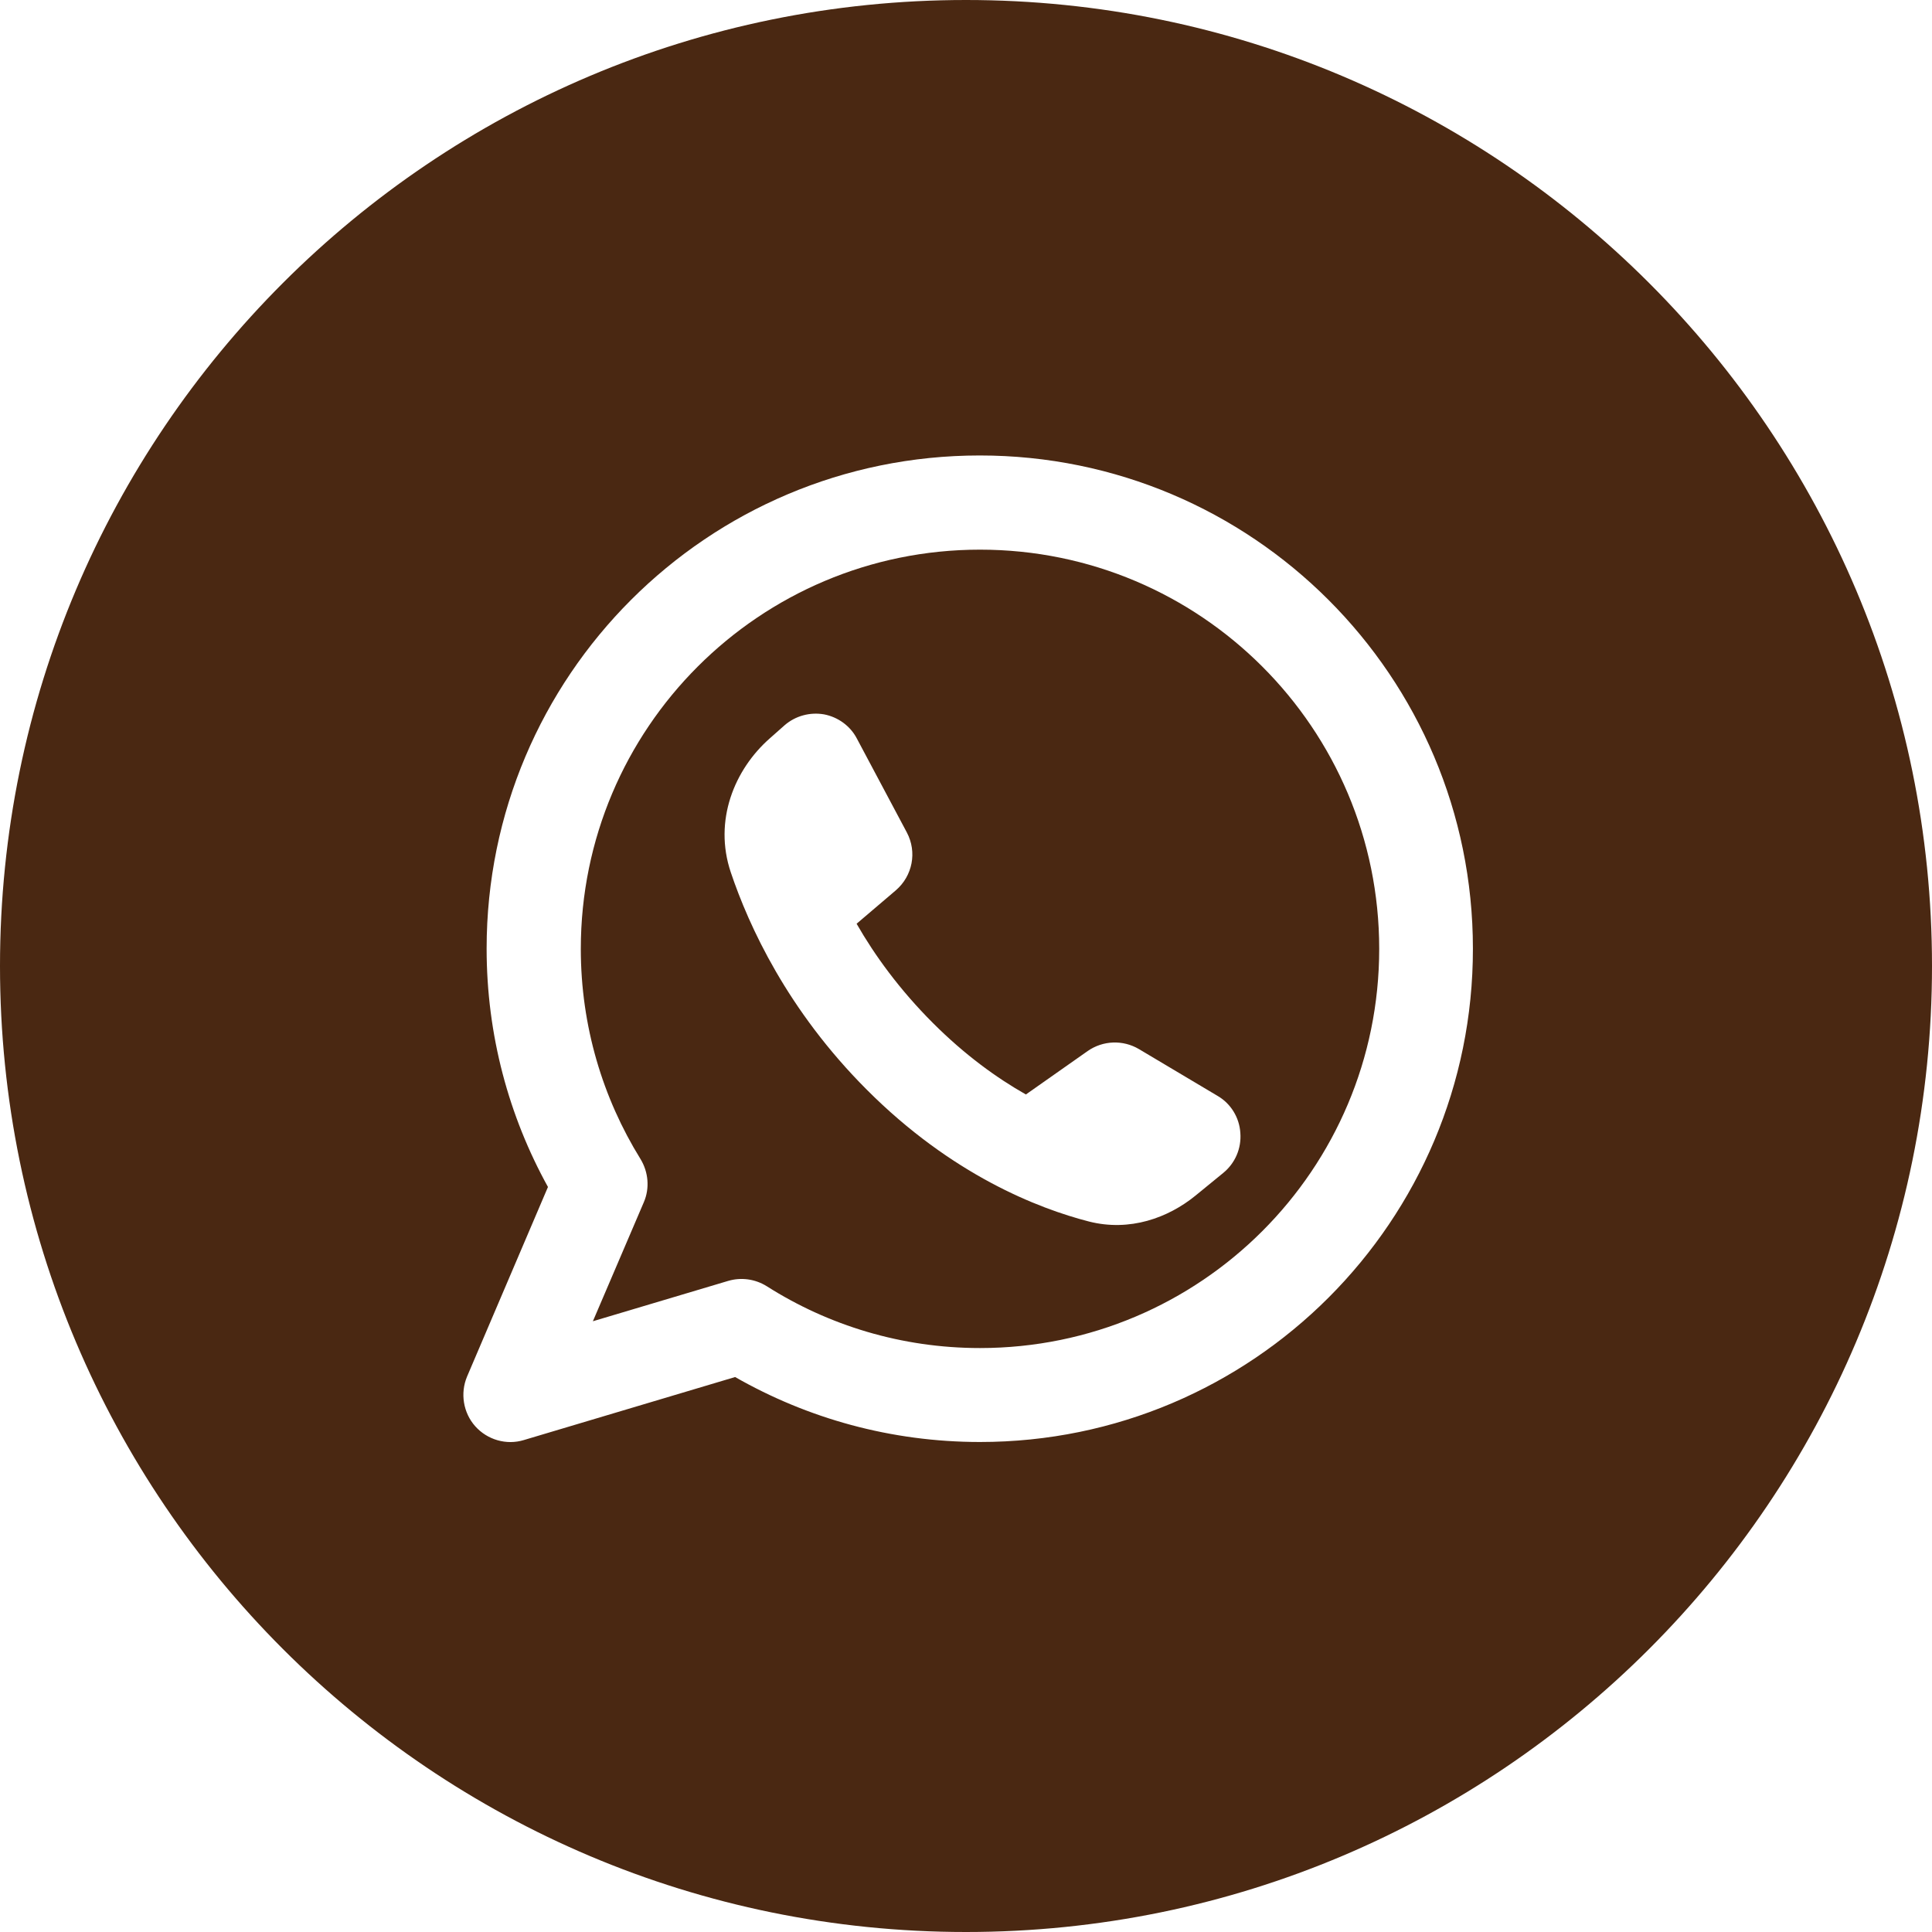
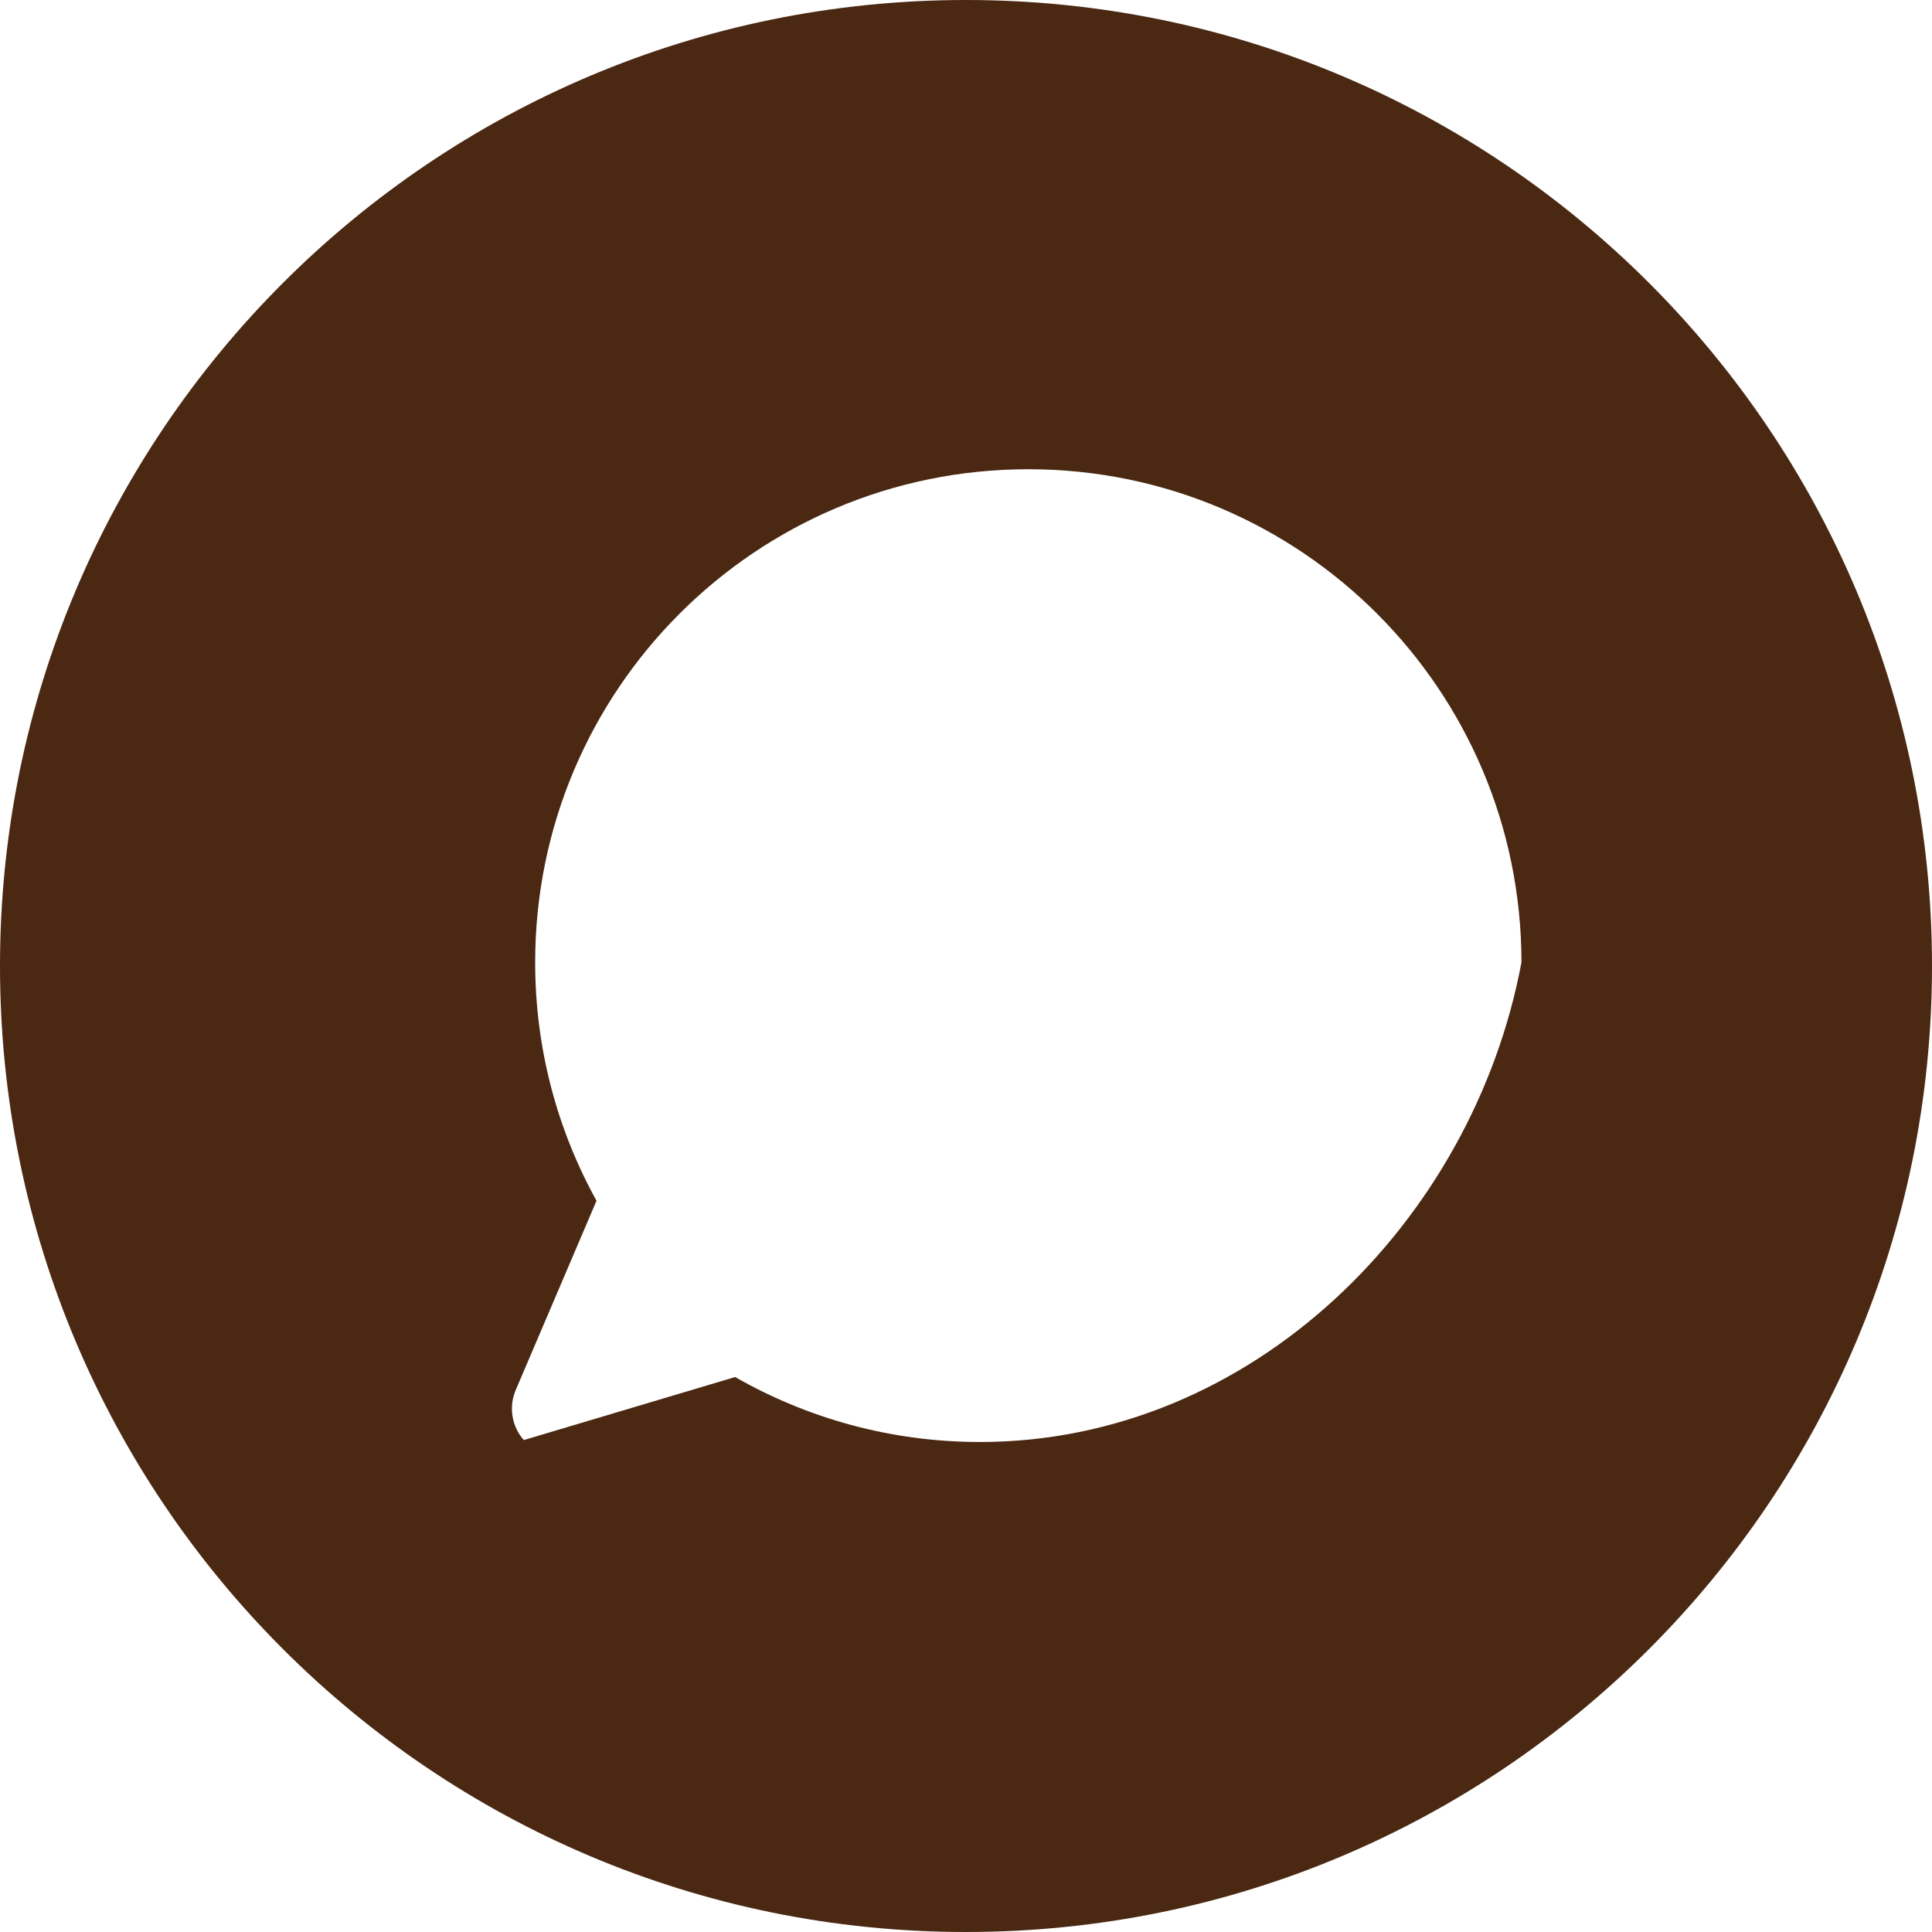
<svg xmlns="http://www.w3.org/2000/svg" id="Layer_1" x="0px" y="0px" viewBox="0 0 800 800" style="enable-background:new 0 0 800 800;" xml:space="preserve">
  <style type="text/css"> .st0{fill:#4A2812;} </style>
  <g>
-     <path class="st0" d="M405.8,227.6c-91.3,0-165.3,74-165.3,165.3c0,32,9.1,61.8,24.7,87c3.3,5.4,3.9,12.1,1.4,17.9l-21.1,49.3 l56-16.7c5.4-1.6,11.2-0.8,16,2.2c25.5,16.2,55.8,25.6,88.3,25.6c91.3,0,165.3-74,165.3-165.3C571.1,301.6,497.1,227.6,405.8,227.6 z M506.5,485.7l-11.5,9.4c-11.3,9.2-27.2,15-44.1,10.7c-21-5.4-56.8-19.3-92-54.6c-32.8-32.8-48.8-67.7-56.3-90 c-7.2-21.4,1.5-42.6,16.2-55.5l6.1-5.4c4.5-3.9,10.5-5.5,16.3-4.5c5.8,1.1,10.9,4.8,13.6,10l20.7,38.9c4.3,8.1,2.4,18-4.6,24 l-16.2,13.8c7.5,13.1,17.8,27.3,31.6,41.1c13.3,13.3,26.5,22.8,38.5,29.6l25.6-18c6.3-4.4,14.6-4.7,21.2-0.8l32.6,19.4 c5.5,3.2,9,9,9.4,15.3C514.1,475.6,511.4,481.7,506.5,485.7z" />
-     <path class="st0" d="M400,0C179.1,0,0,179.1,0,400s179.1,400,400,400s400-179.1,400-400S620.9,0,400,0z M405.8,597.1 c-36.9,0-71.5-9.8-101.4-26.9l-87.5,26.1c-7.2,2.2-15.1-0.1-20.1-5.7c-5-5.6-6.3-13.7-3.4-20.6l33.5-78.5 c-16.2-29.3-25.4-62.9-25.4-98.7c0-112.8,91.4-204.2,204.2-204.2c112.8,0,204.2,91.4,204.2,204.2 C610,505.6,518.6,597.1,405.8,597.1z" />
+     <path class="st0" d="M400,0C179.1,0,0,179.1,0,400s179.1,400,400,400s400-179.1,400-400S620.9,0,400,0z M405.8,597.1 c-36.9,0-71.5-9.8-101.4-26.9l-87.5,26.1c-5-5.6-6.3-13.7-3.4-20.6l33.5-78.5 c-16.2-29.3-25.4-62.9-25.4-98.7c0-112.8,91.4-204.2,204.2-204.2c112.8,0,204.2,91.4,204.2,204.2 C610,505.6,518.6,597.1,405.8,597.1z" />
  </g>
</svg>